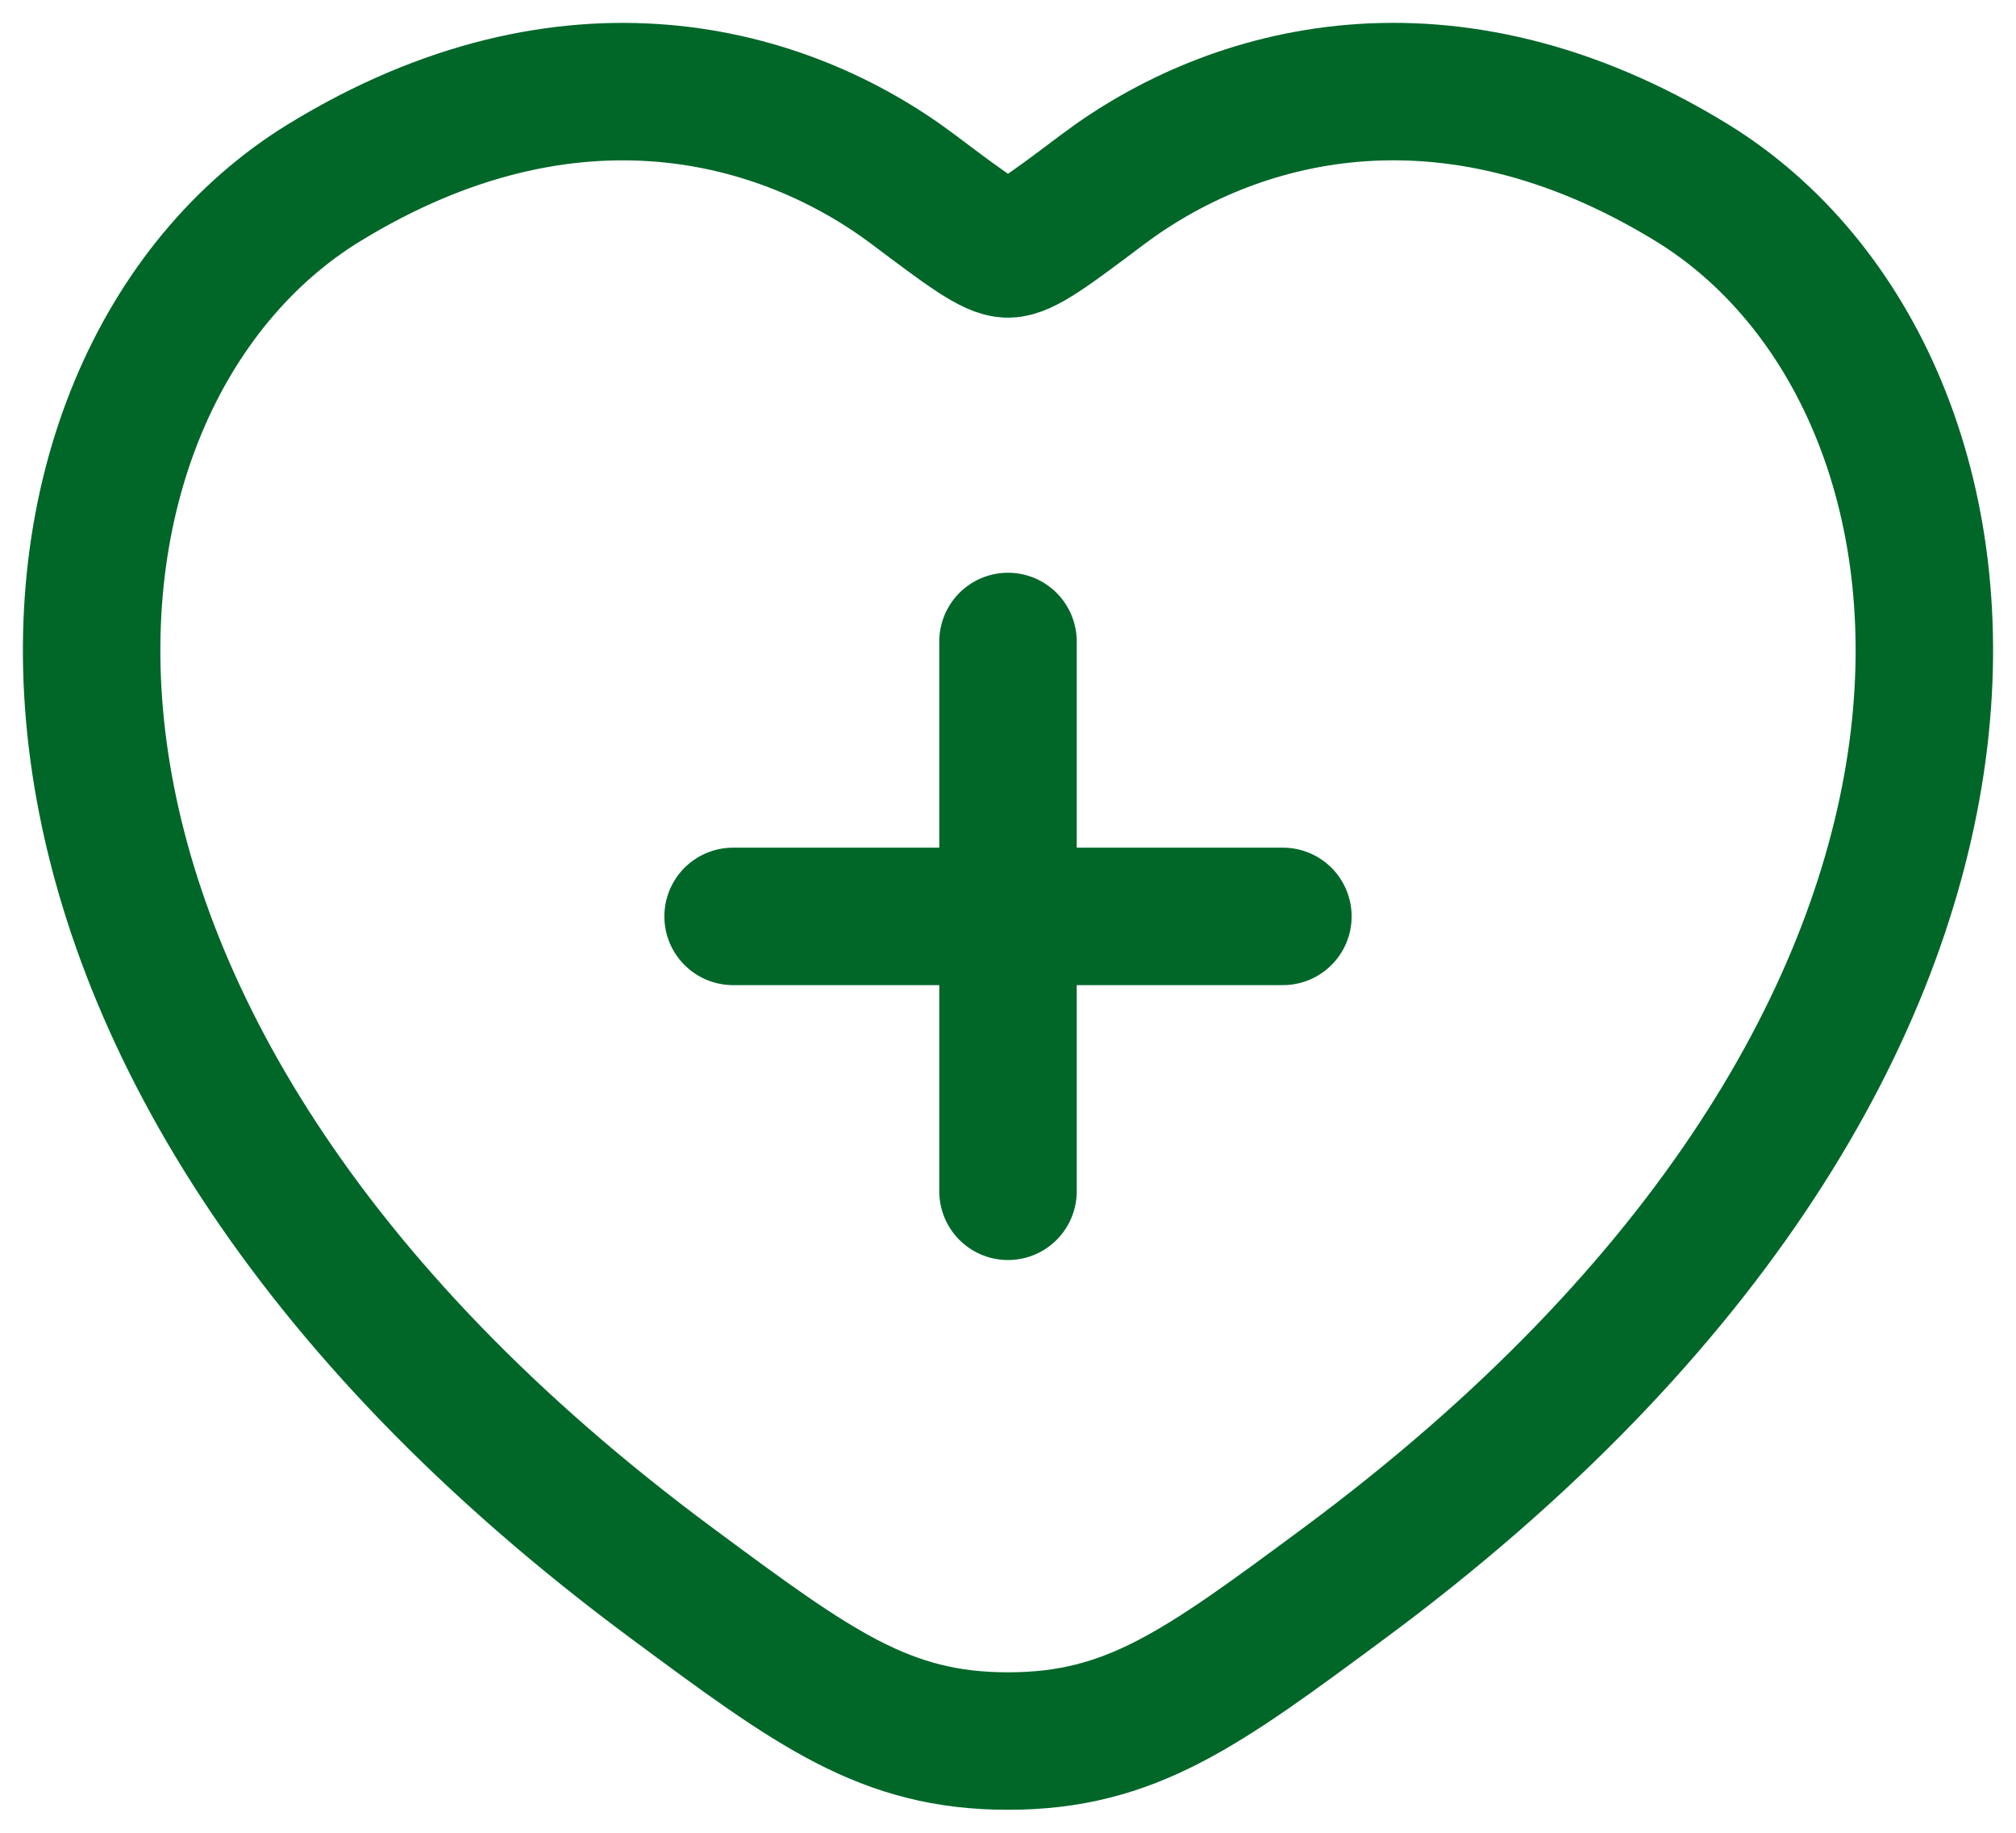
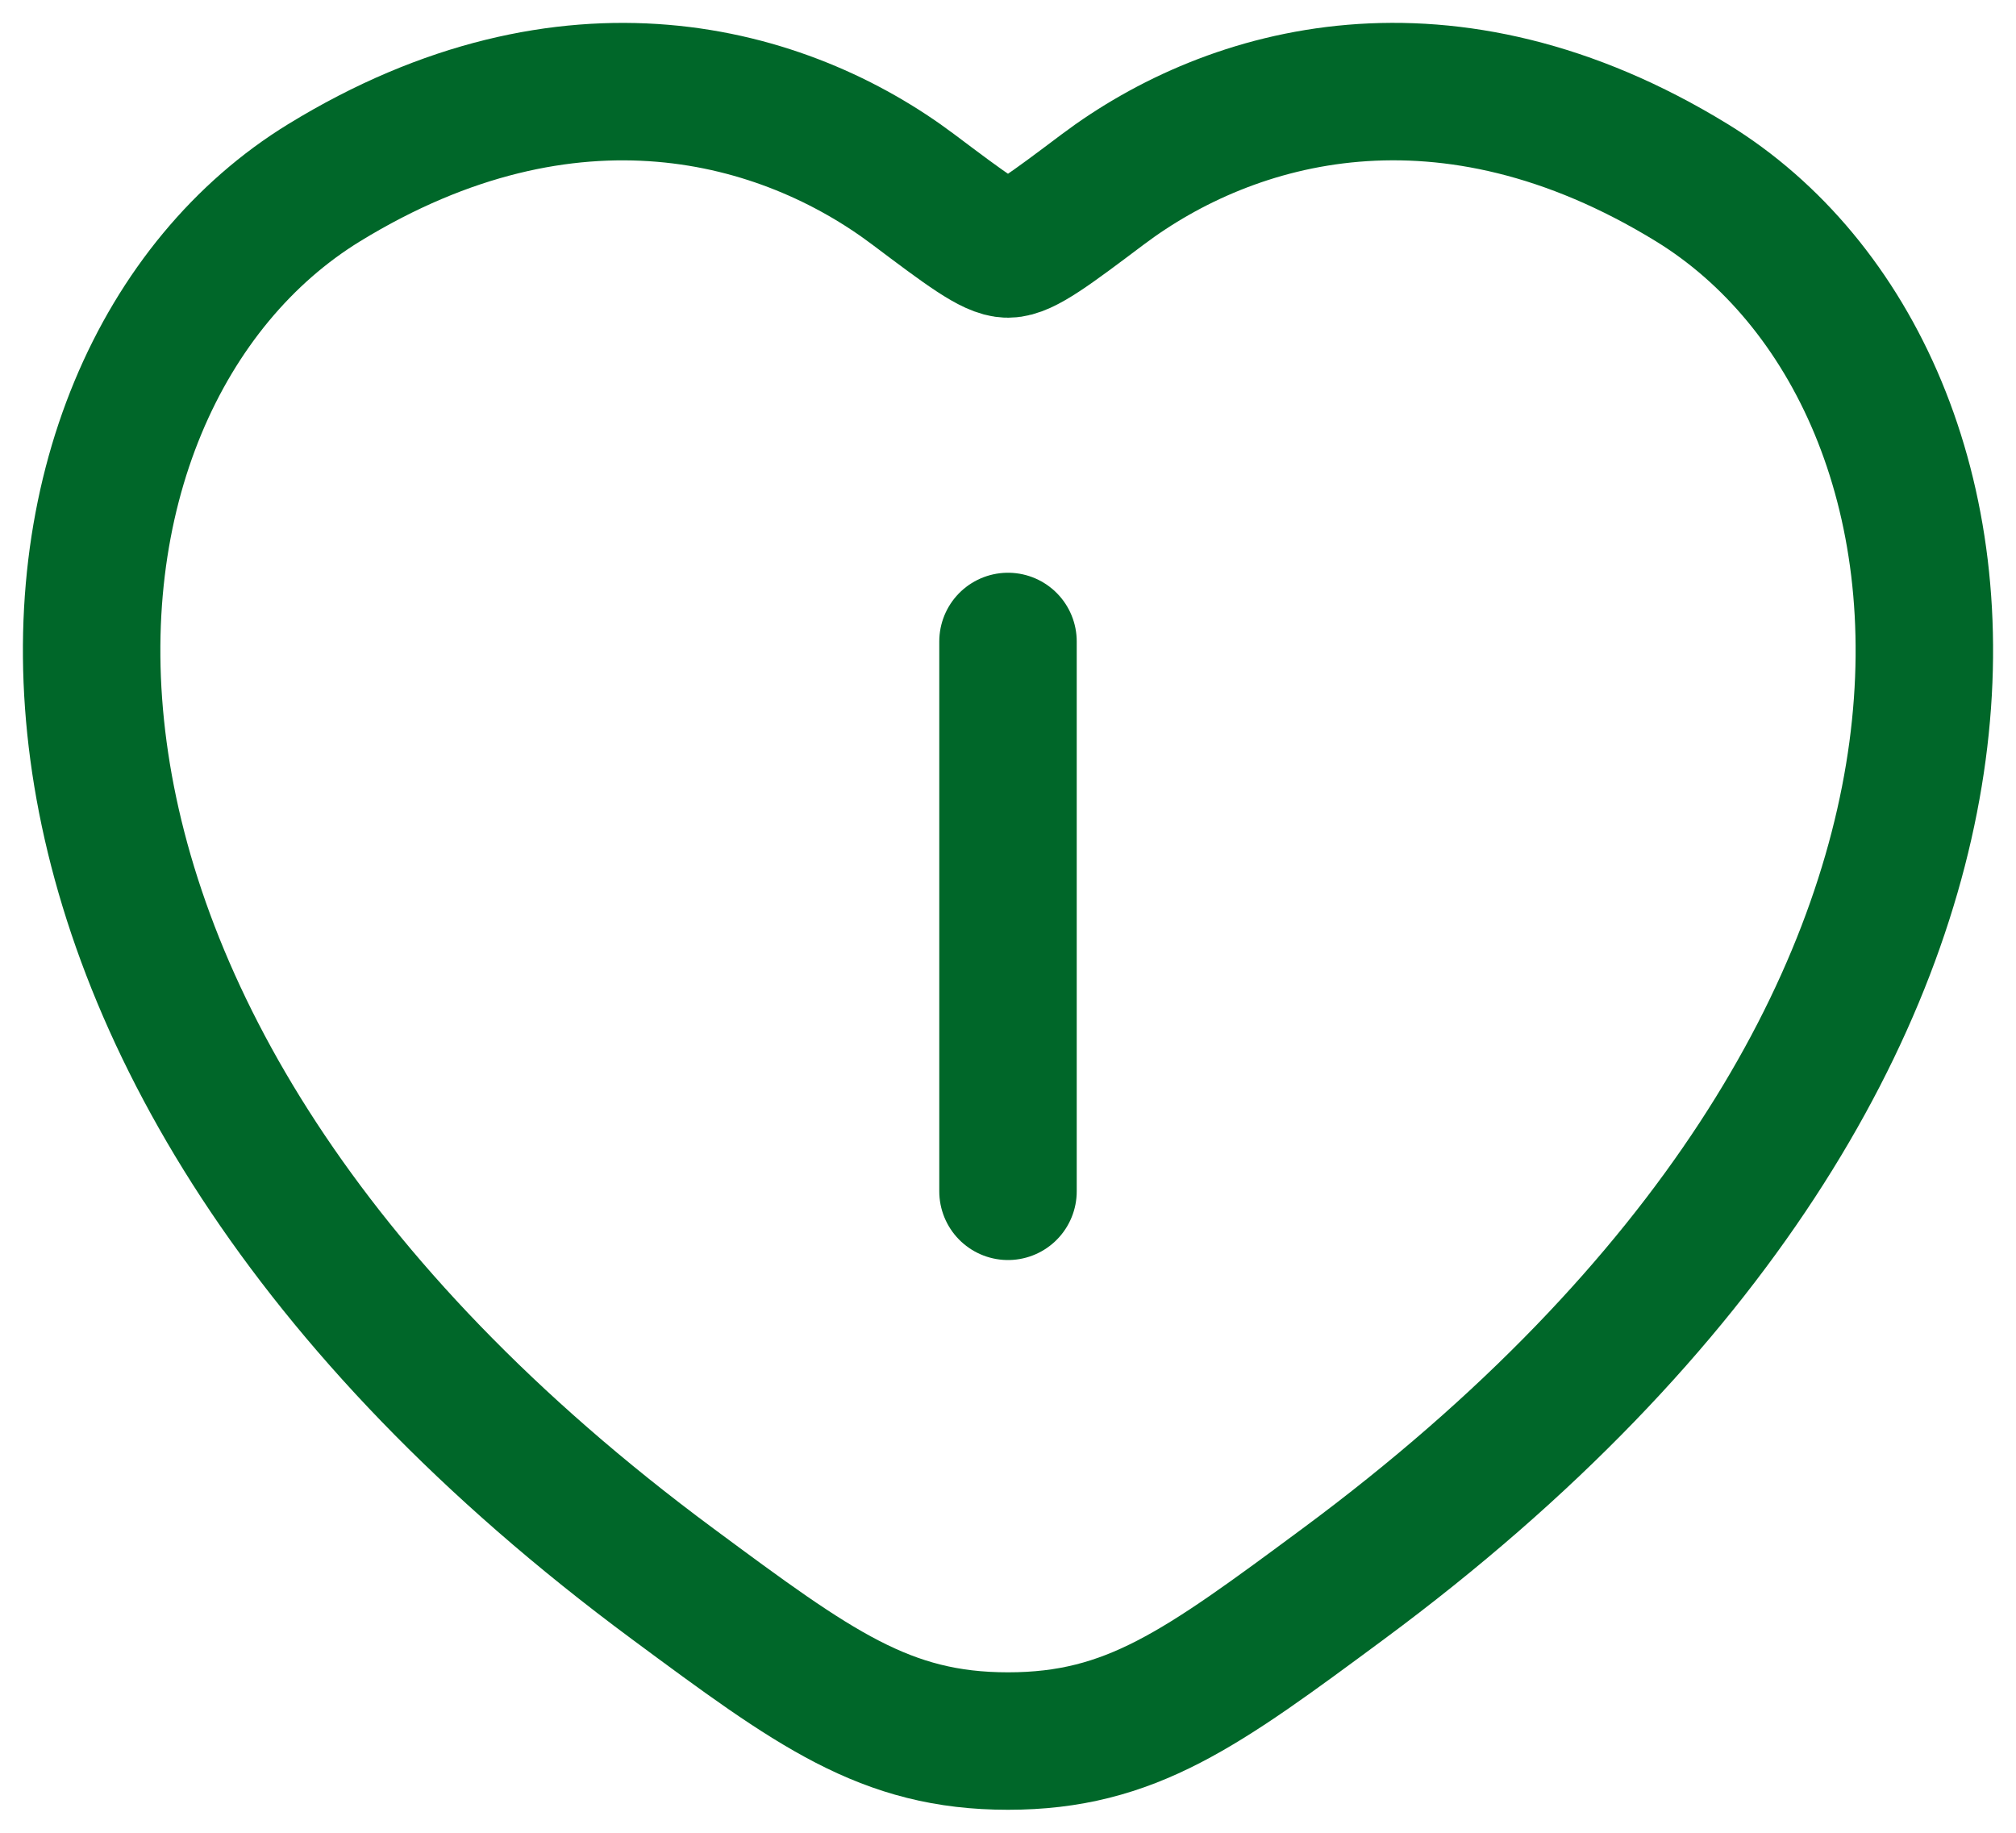
<svg xmlns="http://www.w3.org/2000/svg" width="22" height="20" viewBox="0 0 22 20" fill="none">
-   <path d="M11 7V13M8 10H14M18.463 1.994C15.781 0.349 13.44 1.011 12.034 2.067C11.458 2.5 11.17 2.717 11 2.717C10.83 2.717 10.542 2.5 9.966 2.067C8.56 1.011 6.219 0.35 3.537 1.994C0.018 4.152 -0.778 11.274 7.34 17.283C8.886 18.427 9.659 18.999 11 18.999C12.341 18.999 13.114 18.427 14.66 17.283C22.778 11.274 21.982 4.154 18.463 1.994Z" stroke="#006729" stroke-width="1.5" stroke-linecap="round" stroke-linejoin="round" />
+   <path d="M11 7V13M8 10M18.463 1.994C15.781 0.349 13.44 1.011 12.034 2.067C11.458 2.5 11.17 2.717 11 2.717C10.83 2.717 10.542 2.5 9.966 2.067C8.56 1.011 6.219 0.35 3.537 1.994C0.018 4.152 -0.778 11.274 7.34 17.283C8.886 18.427 9.659 18.999 11 18.999C12.341 18.999 13.114 18.427 14.66 17.283C22.778 11.274 21.982 4.154 18.463 1.994Z" stroke="#006729" stroke-width="1.5" stroke-linecap="round" stroke-linejoin="round" />
</svg>